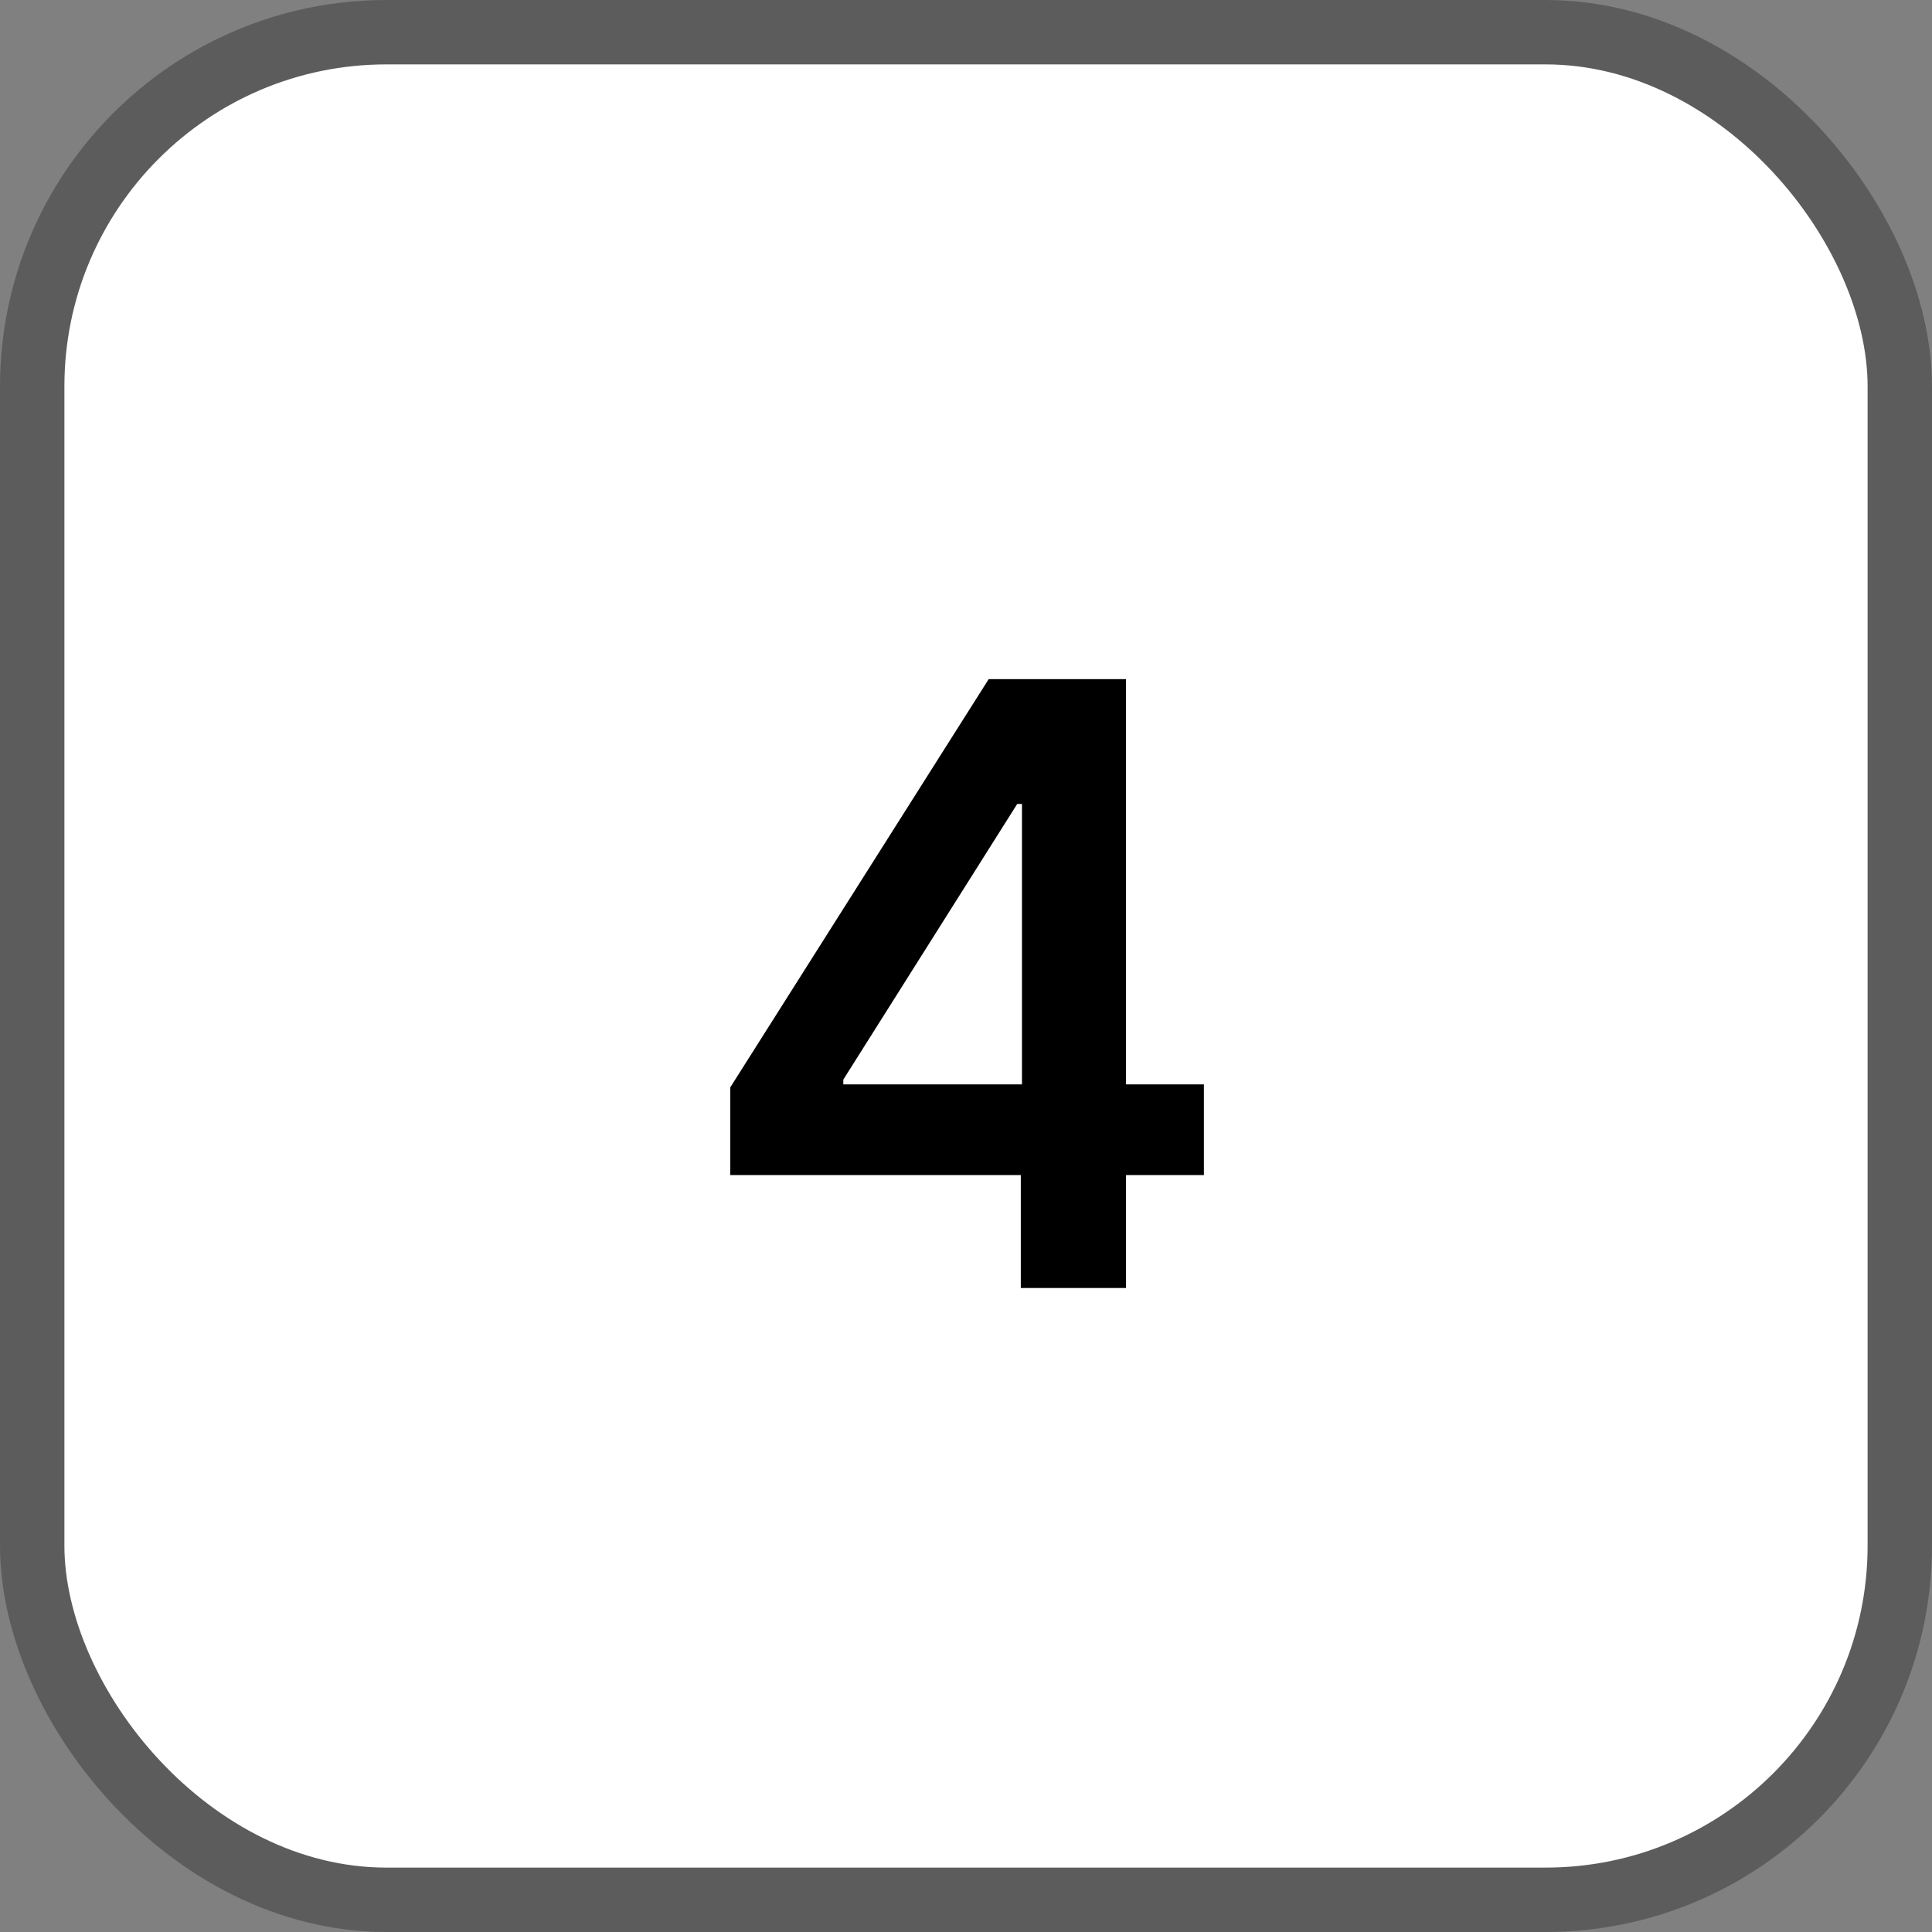
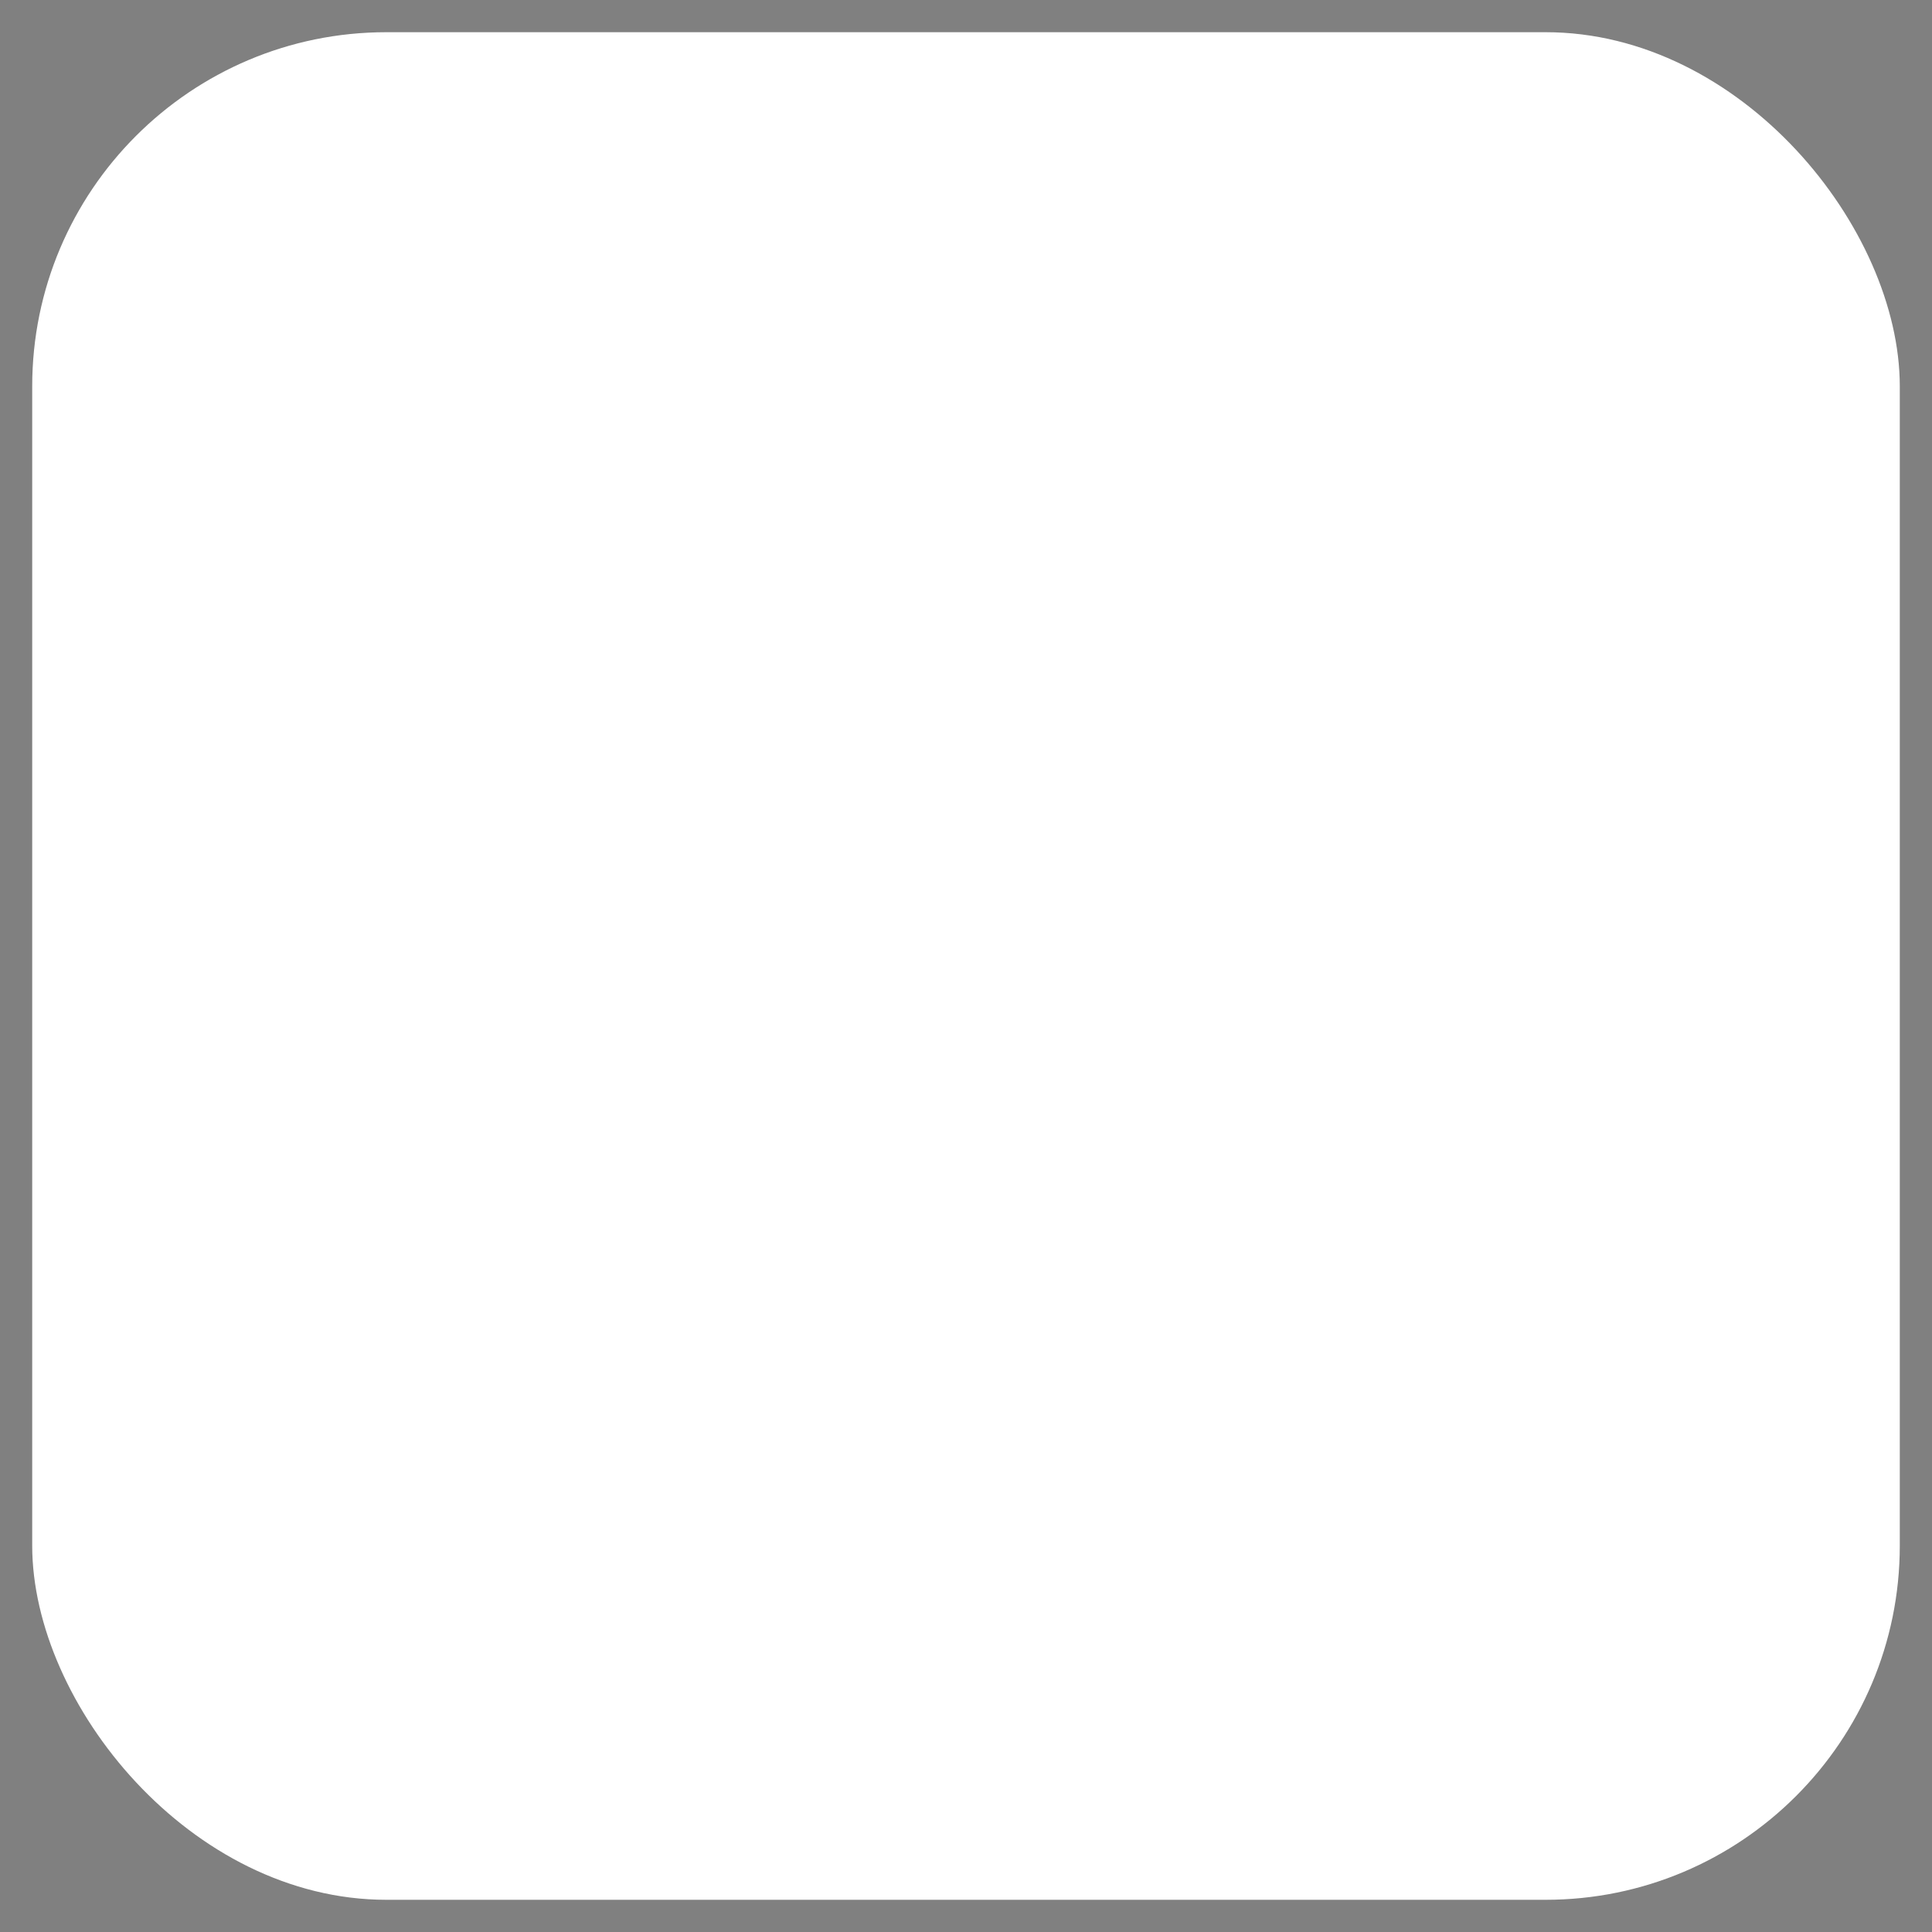
<svg xmlns="http://www.w3.org/2000/svg" width="30" height="30" viewBox="0 0 30 30" fill="none">
  <rect x="0" y="0" width="30" height="30" fill="#808080" stroke="none" />
  <rect x="0.5" y="0.5" width="29" height="29" rx="5.5" fill="white" />
-   <path d="M11.34 18.246V16.884L15.352 10.546H16.488V12.484H15.795L13.095 16.764V16.838H18.694V18.246H11.34ZM15.851 20V17.83L15.869 17.221V10.546H17.485V20H15.851Z" fill="black" />
-   <rect x="0.5" y="0.5" width="29" height="29" rx="5.5" stroke="#5C5C5C" />
</svg>